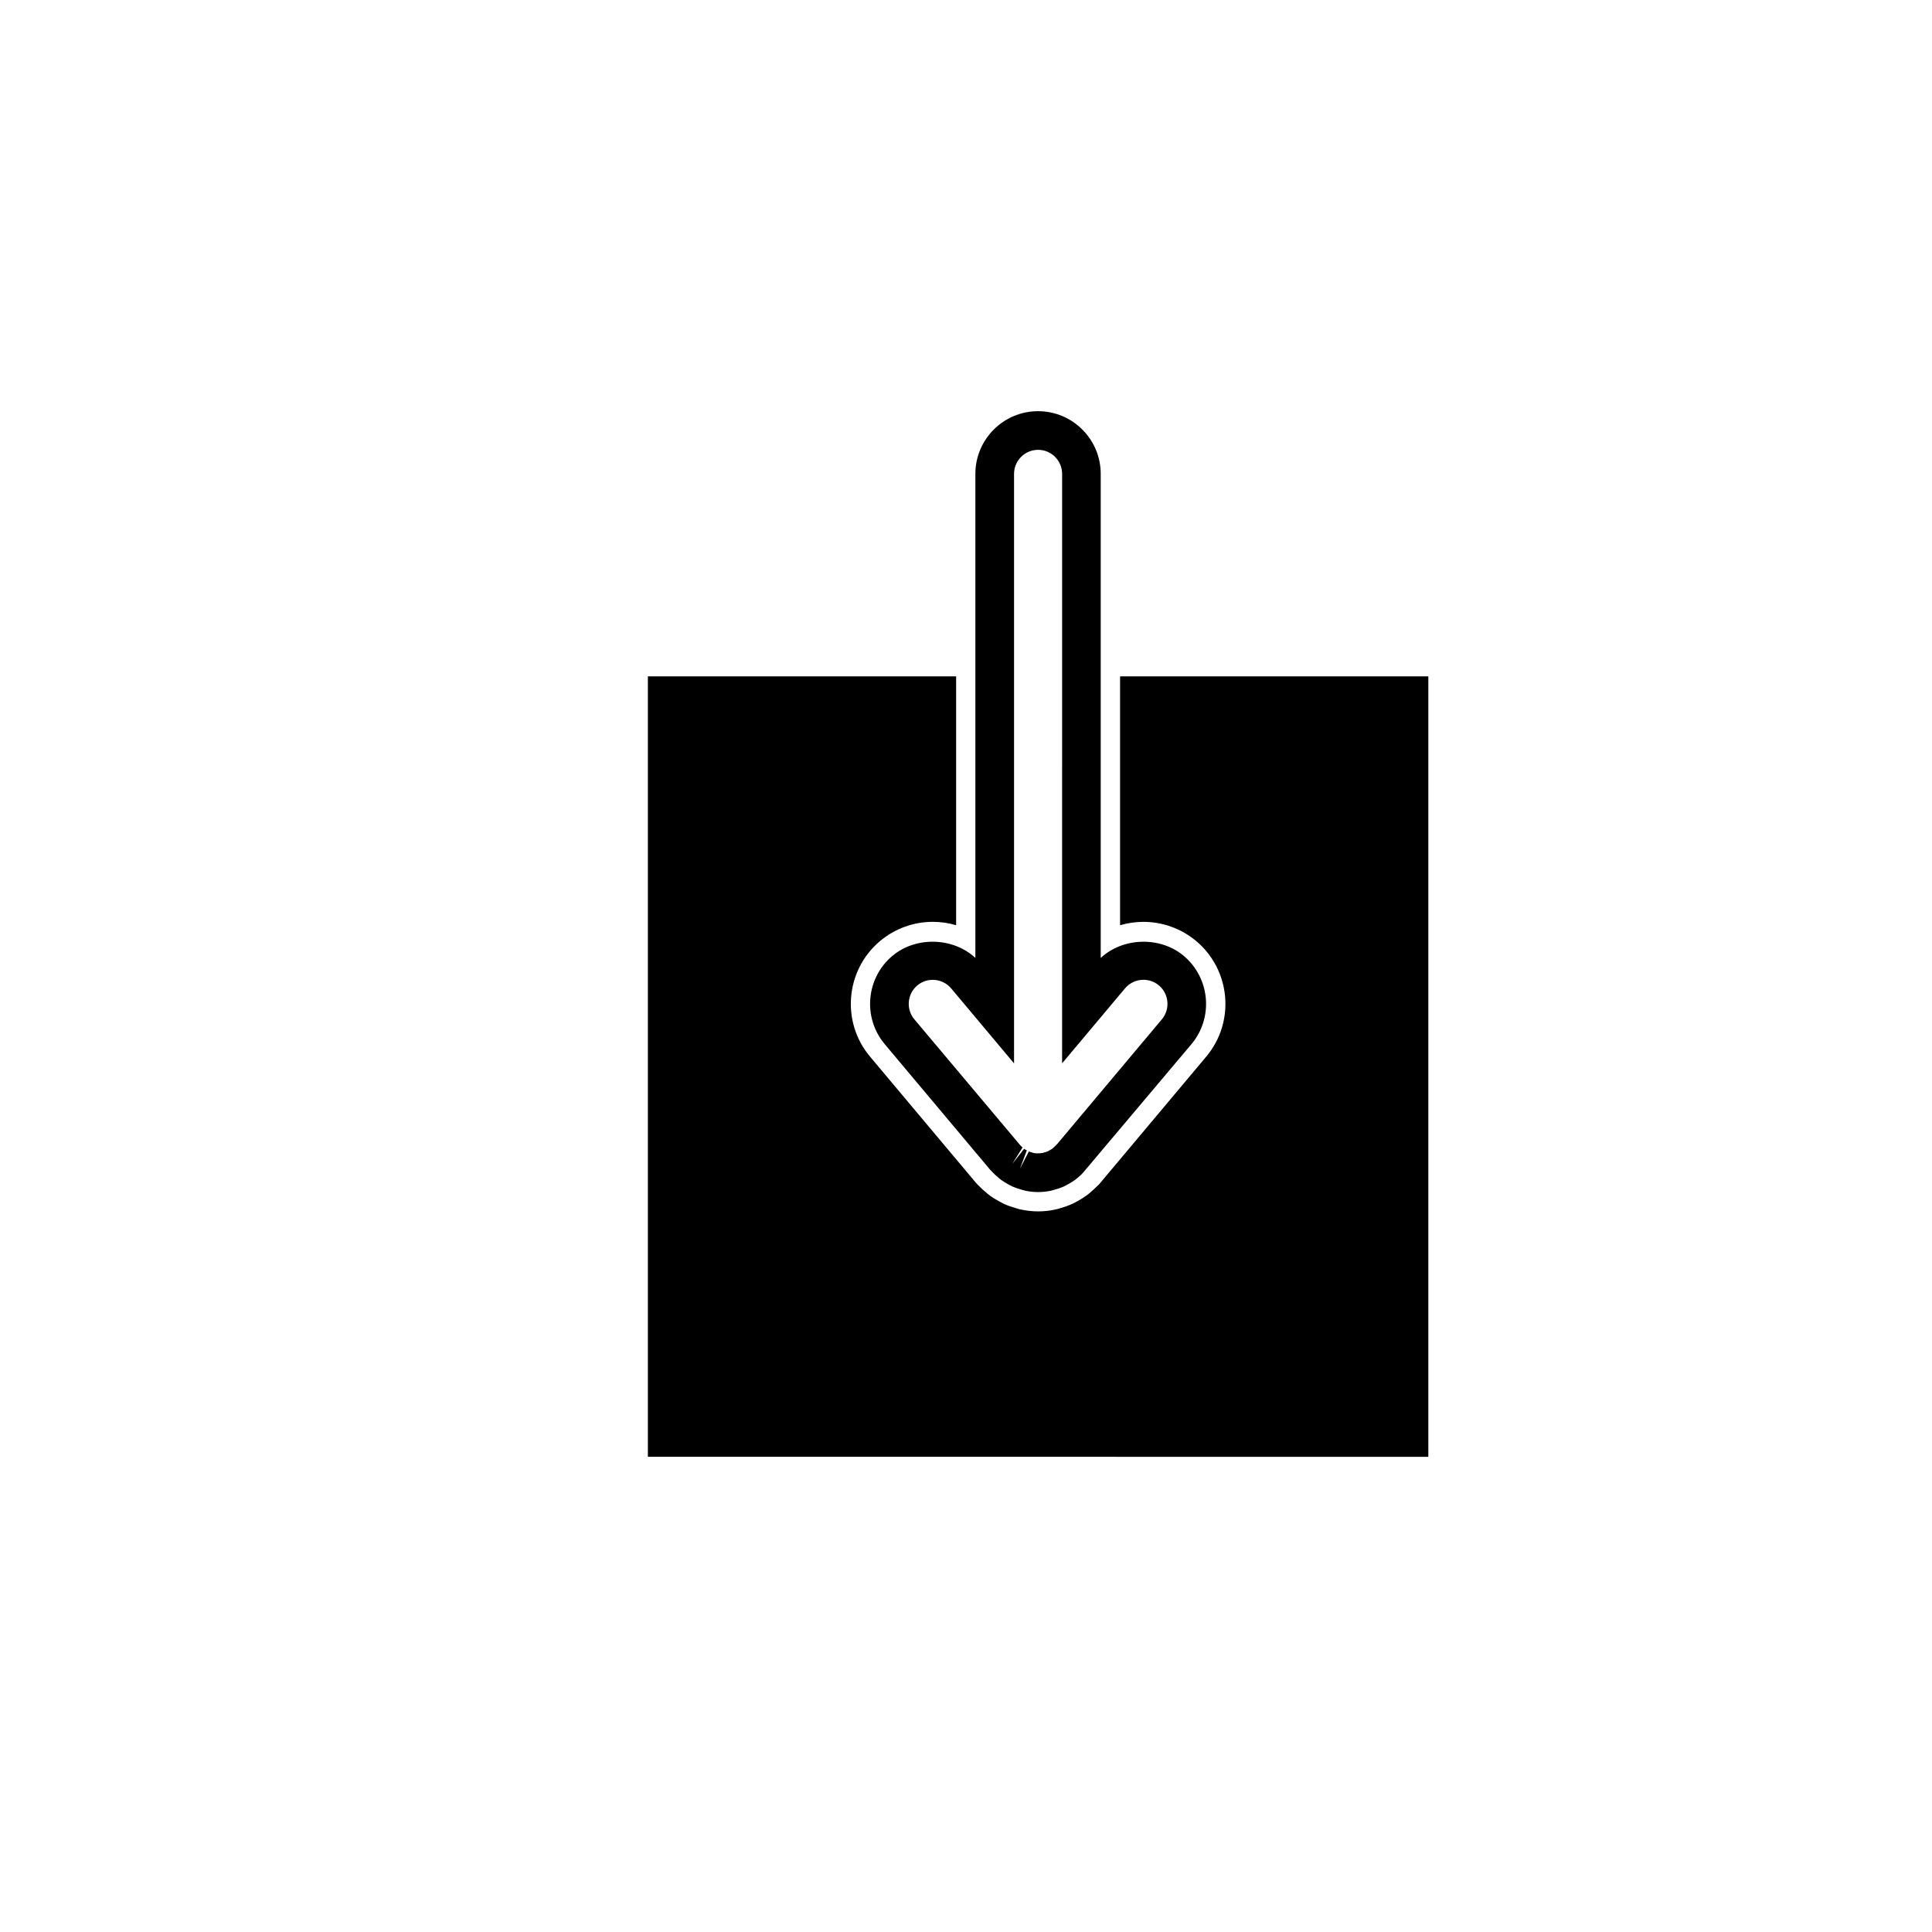
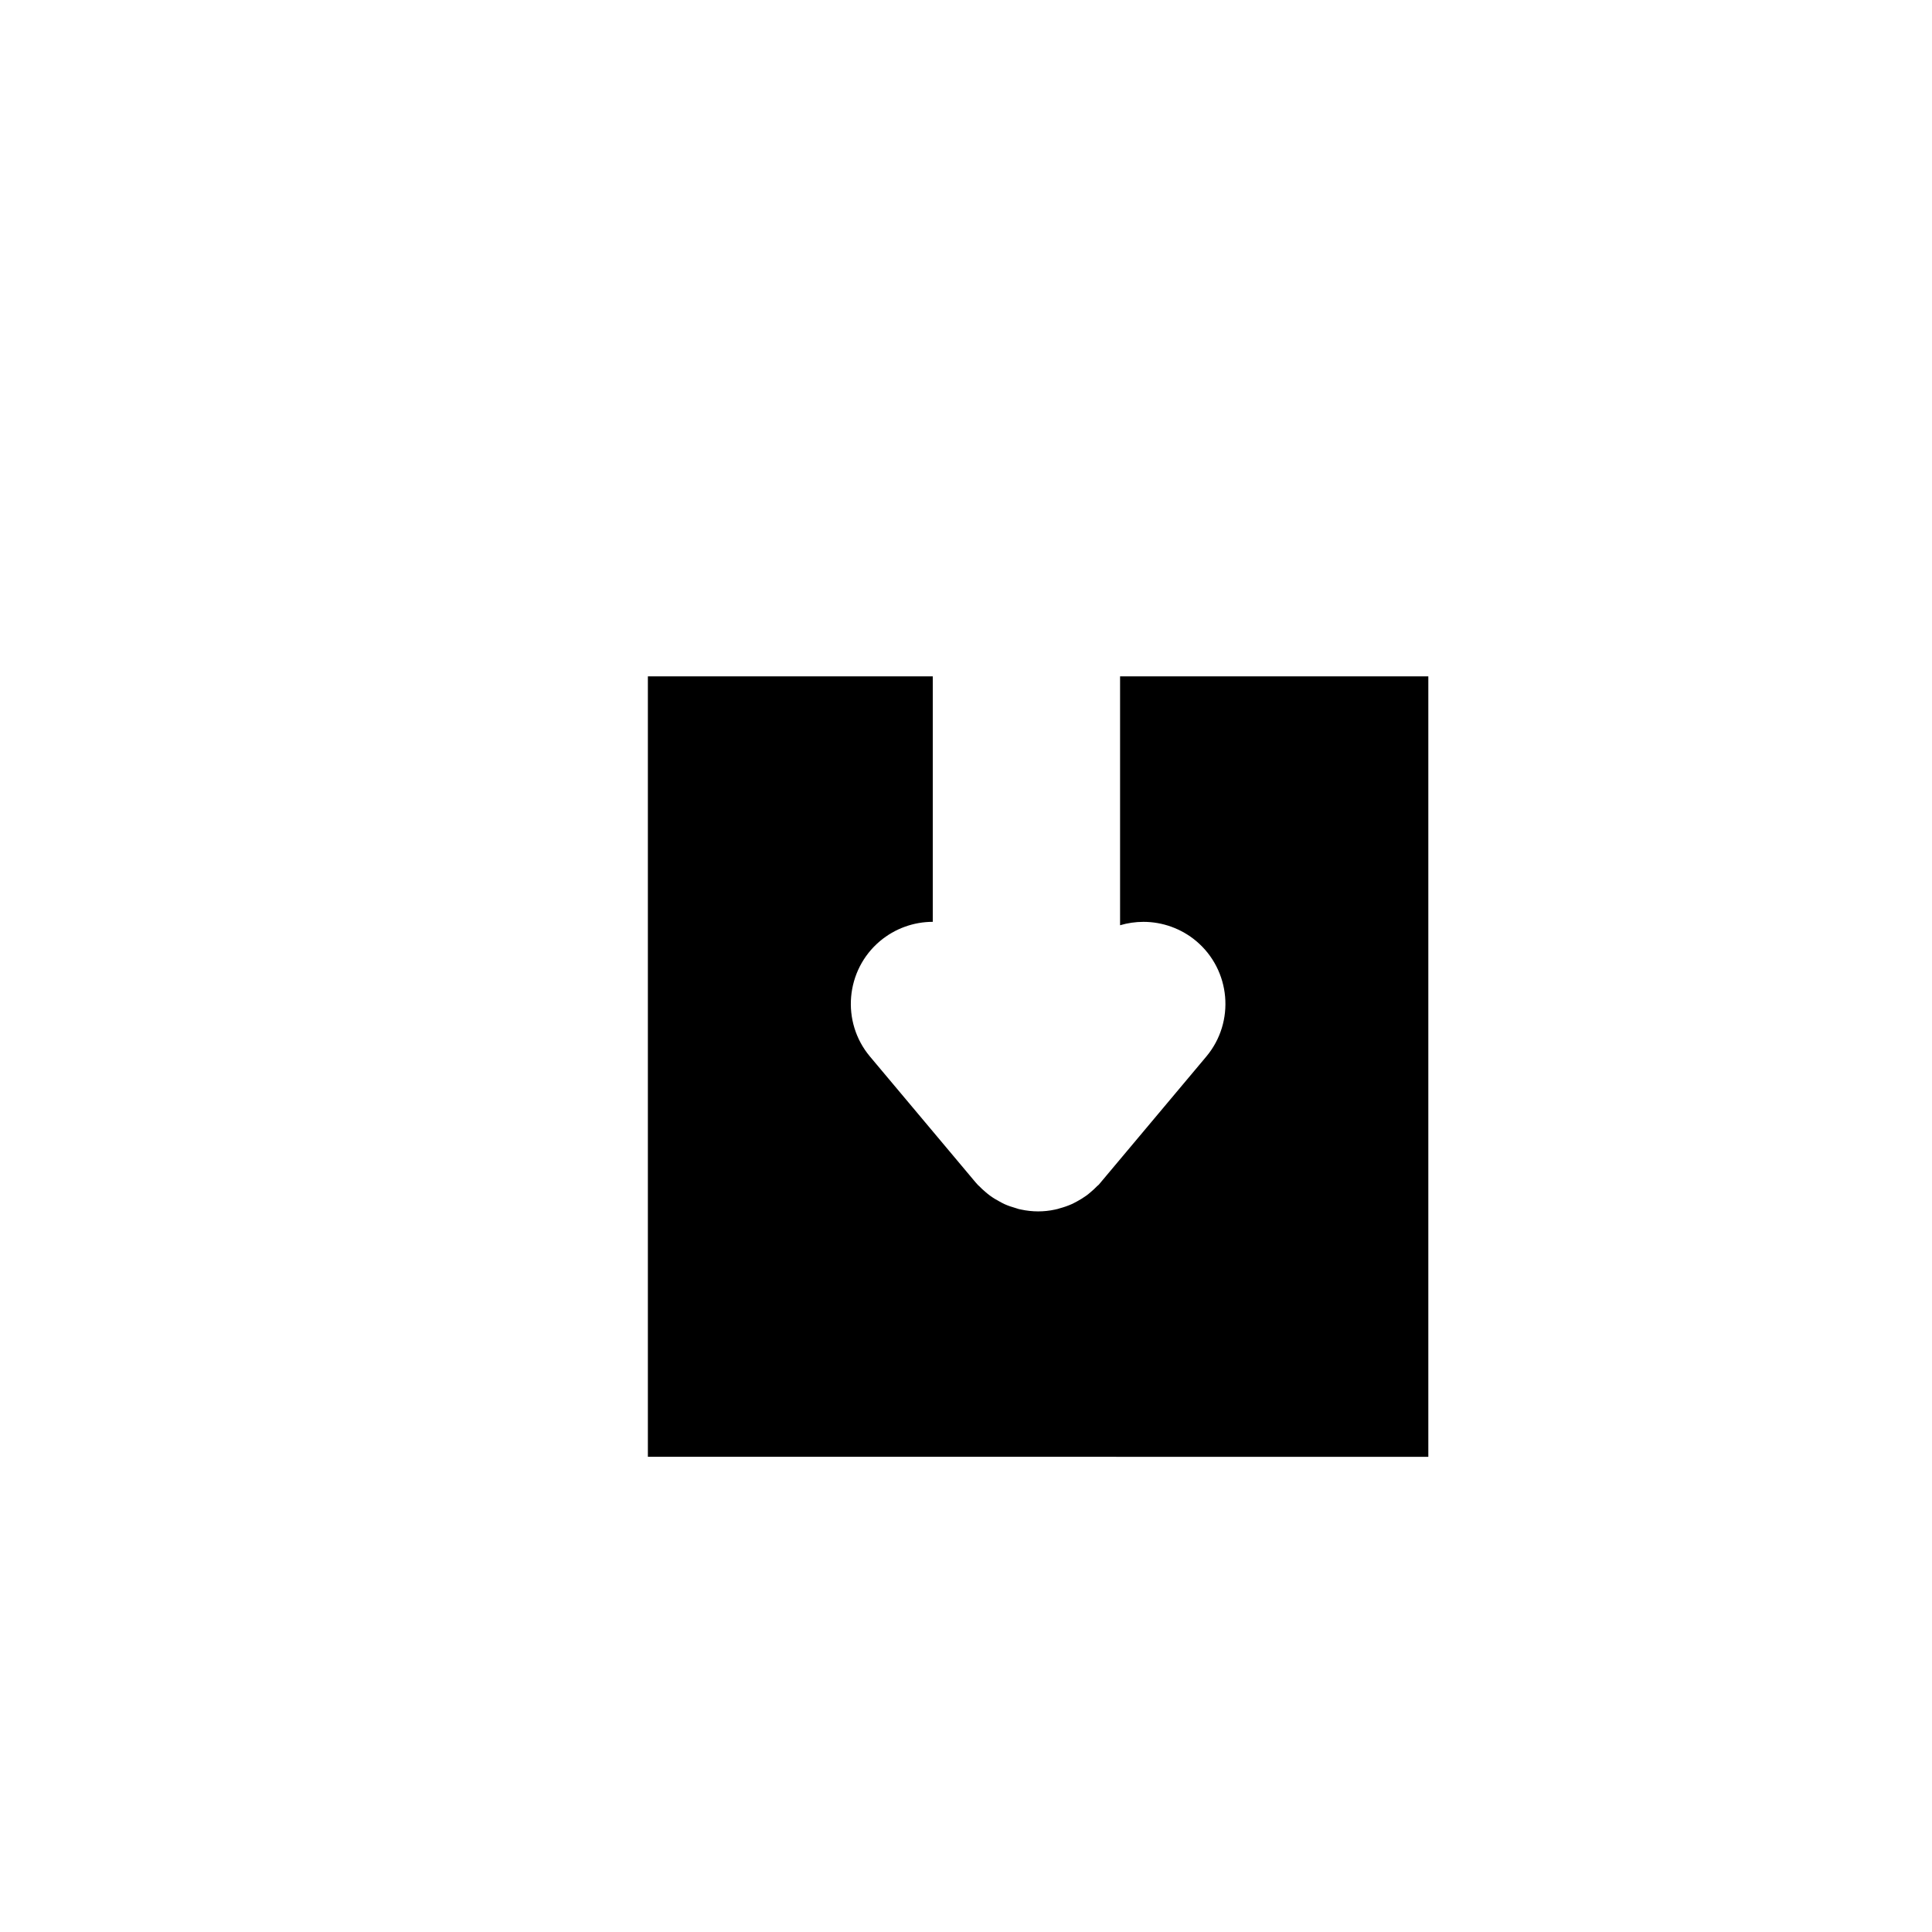
<svg xmlns="http://www.w3.org/2000/svg" version="1.1" id="Layer_1" x="0px" y="0px" width="100px" height="100px" viewBox="0 0 100 100" enable-background="new 0 0 100 100" xml:space="preserve">
  <g>
-     <path d="M53.732,61.701c-0.224,0-0.454-0.025-0.686-0.075l-0.176-0.05c-0.15-0.04-0.312-0.093-0.464-0.161   c-0.075-0.035-0.125-0.062-0.174-0.09c-0.154-0.082-0.282-0.158-0.405-0.248c-0.059-0.043-0.118-0.093-0.177-0.145   c-0.117-0.098-0.226-0.199-0.324-0.31l-0.072-0.072l-5.461-6.506c-1.149-1.368-0.97-3.419,0.398-4.57   c1.223-1.023,3.148-0.958,4.294,0.107V24.527c0-1.789,1.455-3.244,3.244-3.244s3.244,1.455,3.244,3.244v25.056   c1.146-1.067,3.077-1.13,4.294-0.11c1.371,1.151,1.551,3.202,0.402,4.572l-5.61,6.653c-0.024,0.035-0.128,0.136-0.236,0.227   c-0.079,0.067-0.134,0.113-0.191,0.155c-0.121,0.087-0.246,0.161-0.375,0.23c-0.081,0.045-0.128,0.07-0.177,0.094   c-0.174,0.078-0.332,0.129-0.495,0.174c-0.057,0.02-0.12,0.038-0.184,0.051C54.187,61.676,53.956,61.701,53.732,61.701z    M53.008,59.462c0.043,0.031,0.091,0.057,0.14,0.083l-0.354,0.946l0.458-0.889c0.03,0.014,0.092,0.029,0.152,0.046l0.113,0.035   c0.092,0.016,0.291,0.028,0.477-0.013l0.078-0.025c0.046-0.013,0.108-0.028,0.167-0.055c0.124-0.07,0.177-0.1,0.225-0.134   c0.111-0.096,0.15-0.132,0.186-0.171l0.078-0.079l5.411-6.447c0.44-0.525,0.371-1.313-0.154-1.755   c-0.287-0.239-0.593-0.29-0.8-0.29c-0.369,0-0.717,0.162-0.954,0.444l-3.256,3.879V24.527c0-0.686-0.559-1.244-1.244-1.244   s-1.244,0.558-1.244,1.244V55.04l-3.254-3.88c-0.237-0.282-0.585-0.444-0.955-0.444c-0.206,0-0.512,0.05-0.799,0.291   c-0.524,0.44-0.593,1.228-0.152,1.753l5.504,6.544c0.021,0.023,0.058,0.057,0.096,0.088l-0.534,0.858L53.008,59.462z" />
-   </g>
+     </g>
  <g>
-     <path d="M57.975,35.008V47.89c0.389-0.115,0.795-0.175,1.21-0.175c0.995,0,1.963,0.352,2.727,0.991   c1.794,1.507,2.029,4.189,0.525,5.982l-5.567,6.634l-0.085,0.073c-0.1,0.104-0.206,0.203-0.316,0.295   c-0.092,0.079-0.168,0.143-0.249,0.2c-0.158,0.114-0.32,0.212-0.487,0.302c-0.084,0.047-0.15,0.082-0.219,0.115   c-0.242,0.109-0.447,0.177-0.66,0.235c-0.044,0.017-0.148,0.047-0.255,0.067c-0.269,0.059-0.57,0.092-0.865,0.092   s-0.597-0.033-0.896-0.098l-0.114-0.025l-0.141-0.045c-0.217-0.061-0.404-0.125-0.583-0.205c-0.119-0.057-0.188-0.094-0.257-0.133   c-0.172-0.091-0.341-0.192-0.502-0.31c-0.081-0.059-0.163-0.127-0.246-0.199c-0.105-0.088-0.215-0.189-0.32-0.299l-0.047-0.041   l-0.131-0.145l-5.467-6.514c-1.503-1.791-1.27-4.473,0.521-5.979c0.767-0.642,1.734-0.994,2.729-0.994   c0.415,0,0.821,0.06,1.209,0.175V35.008H33.534v40.396H73.93V35.008H57.975z" />
+     <path d="M57.975,35.008V47.89c0.389-0.115,0.795-0.175,1.21-0.175c0.995,0,1.963,0.352,2.727,0.991   c1.794,1.507,2.029,4.189,0.525,5.982l-5.567,6.634l-0.085,0.073c-0.1,0.104-0.206,0.203-0.316,0.295   c-0.092,0.079-0.168,0.143-0.249,0.2c-0.158,0.114-0.32,0.212-0.487,0.302c-0.084,0.047-0.15,0.082-0.219,0.115   c-0.242,0.109-0.447,0.177-0.66,0.235c-0.044,0.017-0.148,0.047-0.255,0.067c-0.269,0.059-0.57,0.092-0.865,0.092   s-0.597-0.033-0.896-0.098l-0.114-0.025l-0.141-0.045c-0.217-0.061-0.404-0.125-0.583-0.205c-0.119-0.057-0.188-0.094-0.257-0.133   c-0.172-0.091-0.341-0.192-0.502-0.31c-0.081-0.059-0.163-0.127-0.246-0.199c-0.105-0.088-0.215-0.189-0.32-0.299l-0.047-0.041   l-0.131-0.145l-5.467-6.514c-1.503-1.791-1.27-4.473,0.521-5.979c0.767-0.642,1.734-0.994,2.729-0.994   V35.008H33.534v40.396H73.93V35.008H57.975z" />
  </g>
</svg>